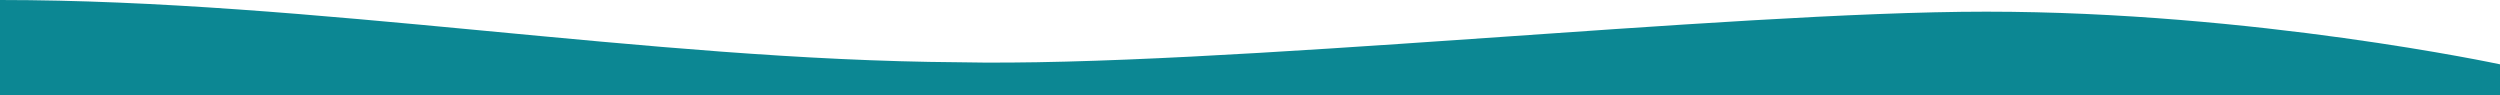
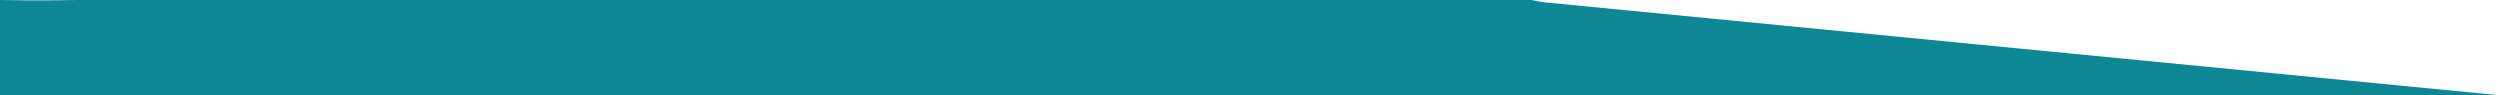
<svg xmlns="http://www.w3.org/2000/svg" id="Layer_1" data-name="Layer 1" viewBox="0 0 1600 61">
  <defs>
    <style>.cls-1{fill:#0C8793;}</style>
  </defs>
-   <path class="cls-1" d="M1600,61H0V0C200.41,0,414.57,38.51,613.21,39.84c165.38,3.44,491.49-32.37,658-32.37,171.59,0,328.8,33.7,328.8,33.7Z" />
+   <path class="cls-1" d="M1600,61H0V0c165.38,3.44,491.49-32.37,658-32.37,171.59,0,328.8,33.7,328.8,33.7Z" />
</svg>